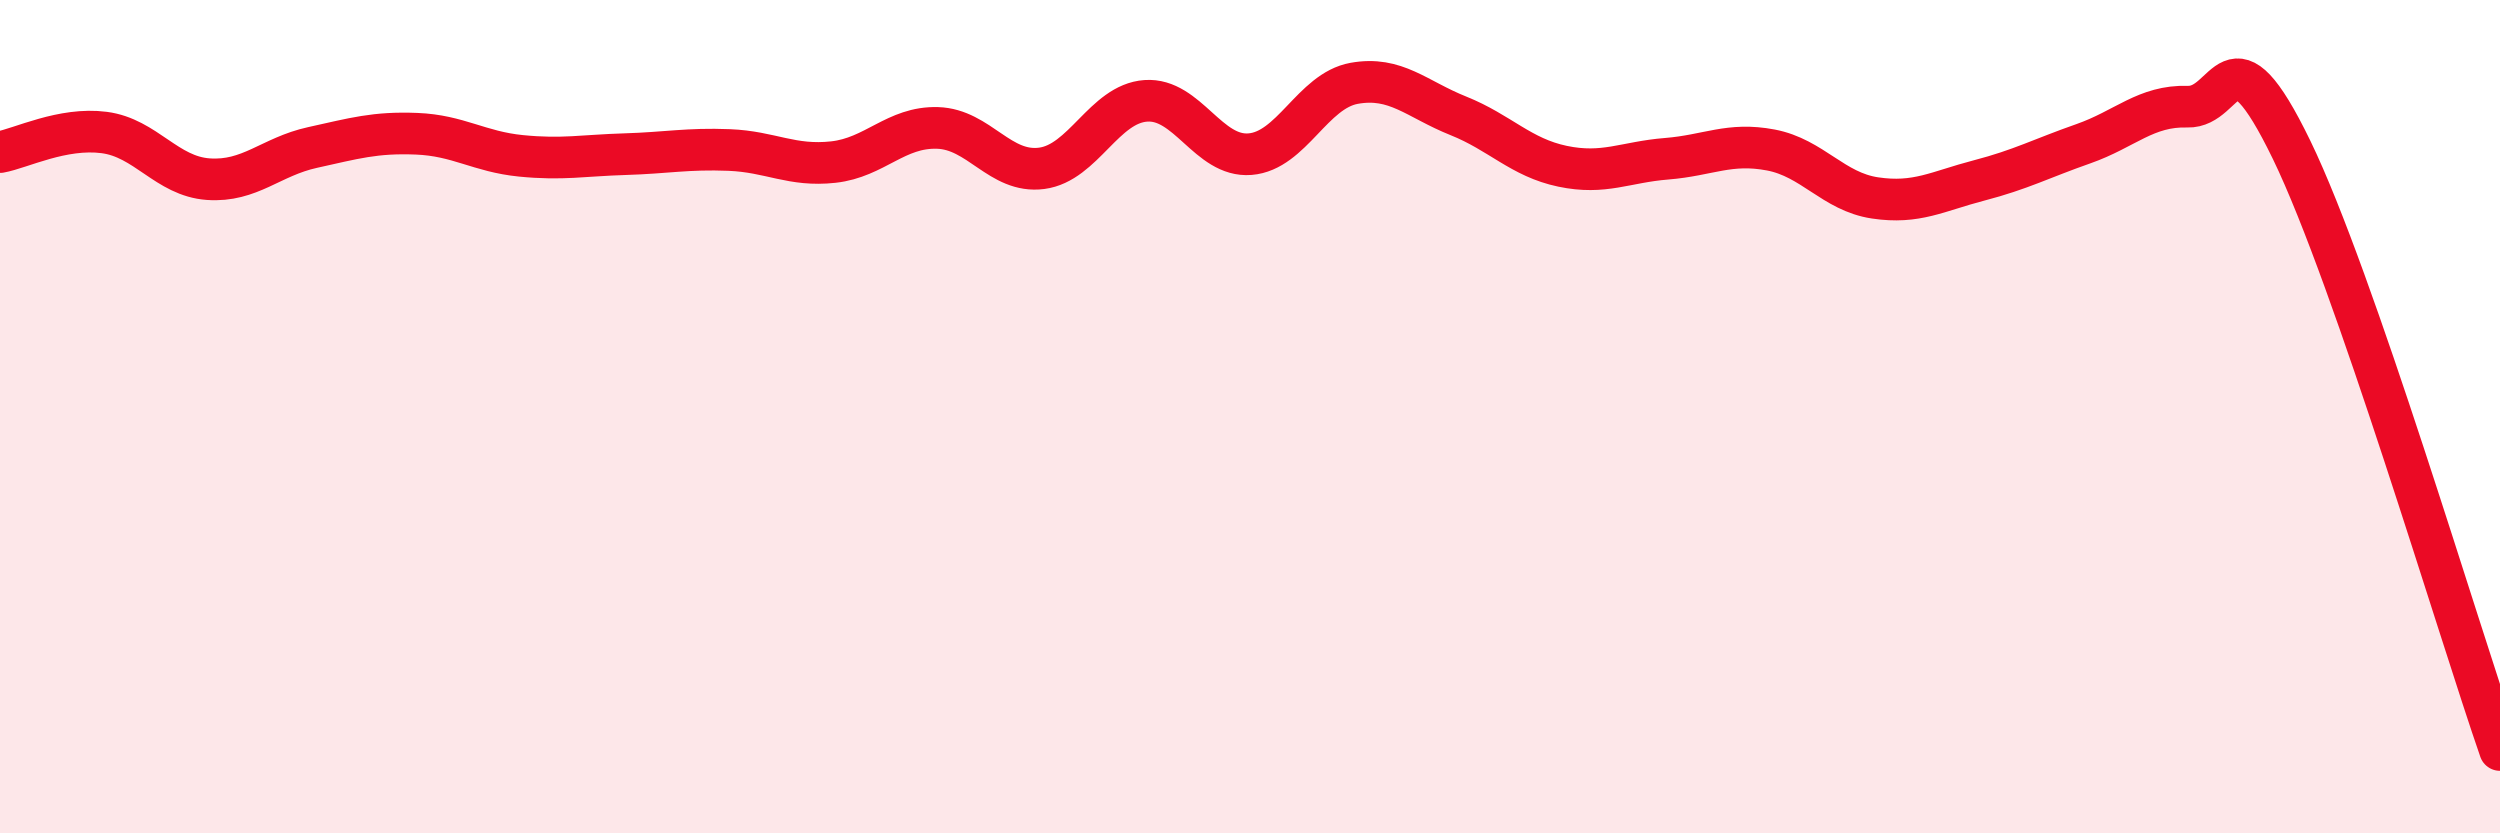
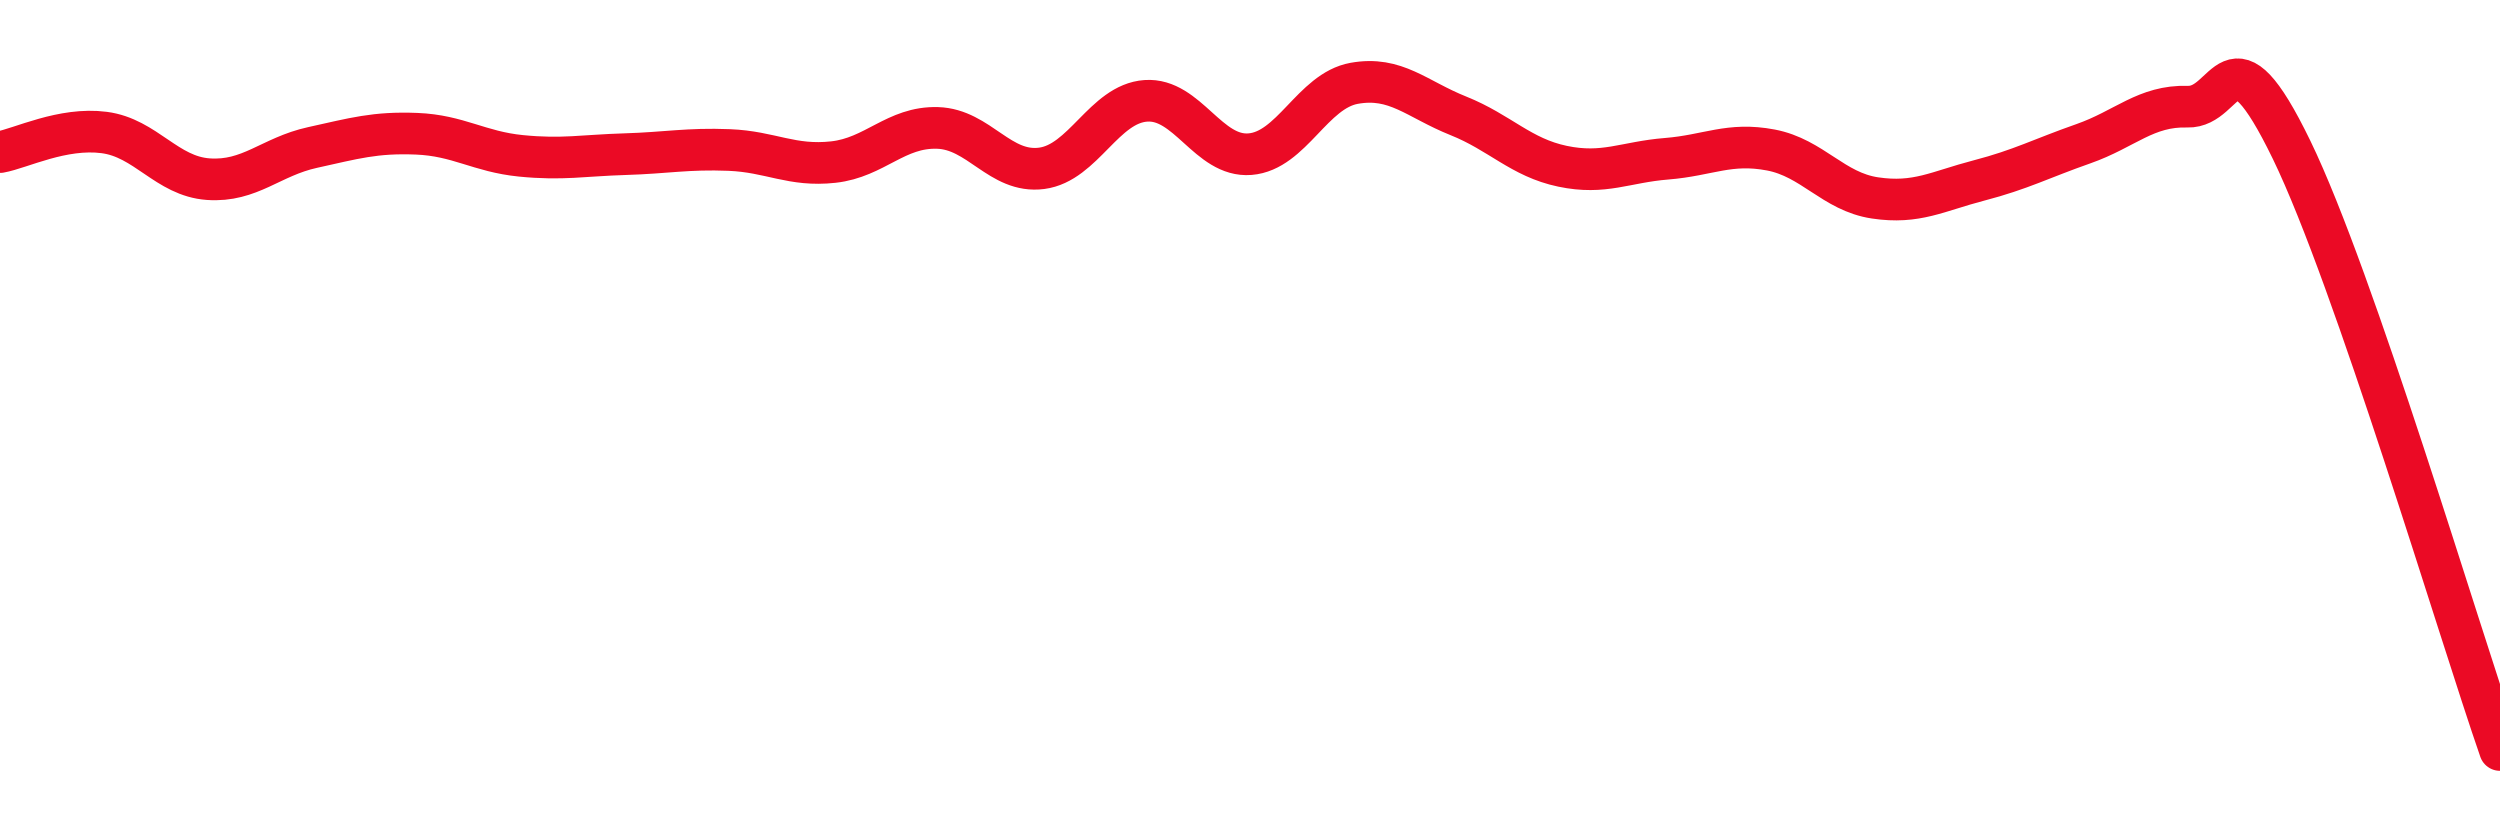
<svg xmlns="http://www.w3.org/2000/svg" width="60" height="20" viewBox="0 0 60 20">
-   <path d="M 0,3.65 C 0.5,3.56 1.5,3.05 2.5,3.18 C 3.5,3.31 4,4.23 5,4.3 C 6,4.37 6.5,3.76 7.5,3.54 C 8.5,3.32 9,3.17 10,3.21 C 11,3.25 11.5,3.64 12.5,3.74 C 13.5,3.84 14,3.73 15,3.7 C 16,3.67 16.5,3.56 17.5,3.6 C 18.5,3.64 19,4 20,3.89 C 21,3.78 21.5,3.04 22.5,3.07 C 23.5,3.1 24,4.17 25,4.04 C 26,3.91 26.5,2.49 27.5,2.42 C 28.5,2.35 29,3.78 30,3.7 C 31,3.62 31.5,2.18 32.5,2 C 33.5,1.82 34,2.38 35,2.78 C 36,3.18 36.5,3.78 37.5,3.99 C 38.5,4.2 39,3.89 40,3.81 C 41,3.73 41.5,3.41 42.5,3.6 C 43.5,3.79 44,4.6 45,4.75 C 46,4.9 46.5,4.59 47.5,4.33 C 48.5,4.07 49,3.8 50,3.45 C 51,3.1 51.5,2.53 52.5,2.56 C 53.5,2.59 53.5,0.51 55,3.6 C 56.5,6.69 59,15.12 60,18L60 20L0 20Z" fill="#EB0A25" opacity="0.1" stroke-linecap="round" stroke-linejoin="round" />
  <path d="M 0,3.65 C 0.5,3.56 1.5,3.05 2.5,3.18 C 3.5,3.31 4,4.23 5,4.3 C 6,4.37 6.5,3.76 7.5,3.54 C 8.5,3.32 9,3.17 10,3.21 C 11,3.25 11.5,3.64 12.5,3.74 C 13.5,3.84 14,3.73 15,3.7 C 16,3.67 16.5,3.56 17.5,3.6 C 18.5,3.64 19,4 20,3.89 C 21,3.78 21.5,3.04 22.5,3.07 C 23.5,3.1 24,4.17 25,4.04 C 26,3.91 26.5,2.49 27.5,2.42 C 28.5,2.35 29,3.78 30,3.7 C 31,3.62 31.5,2.18 32.5,2 C 33.5,1.82 34,2.38 35,2.78 C 36,3.18 36.5,3.78 37.5,3.99 C 38.5,4.2 39,3.89 40,3.81 C 41,3.73 41.5,3.41 42.5,3.6 C 43.5,3.79 44,4.6 45,4.75 C 46,4.9 46.5,4.59 47.5,4.33 C 48.5,4.07 49,3.8 50,3.45 C 51,3.1 51.5,2.53 52.5,2.56 C 53.5,2.59 53.5,0.51 55,3.6 C 56.5,6.69 59,15.12 60,18" stroke="#EB0A25" stroke-width="1" fill="none" stroke-linecap="round" stroke-linejoin="round" />
</svg>